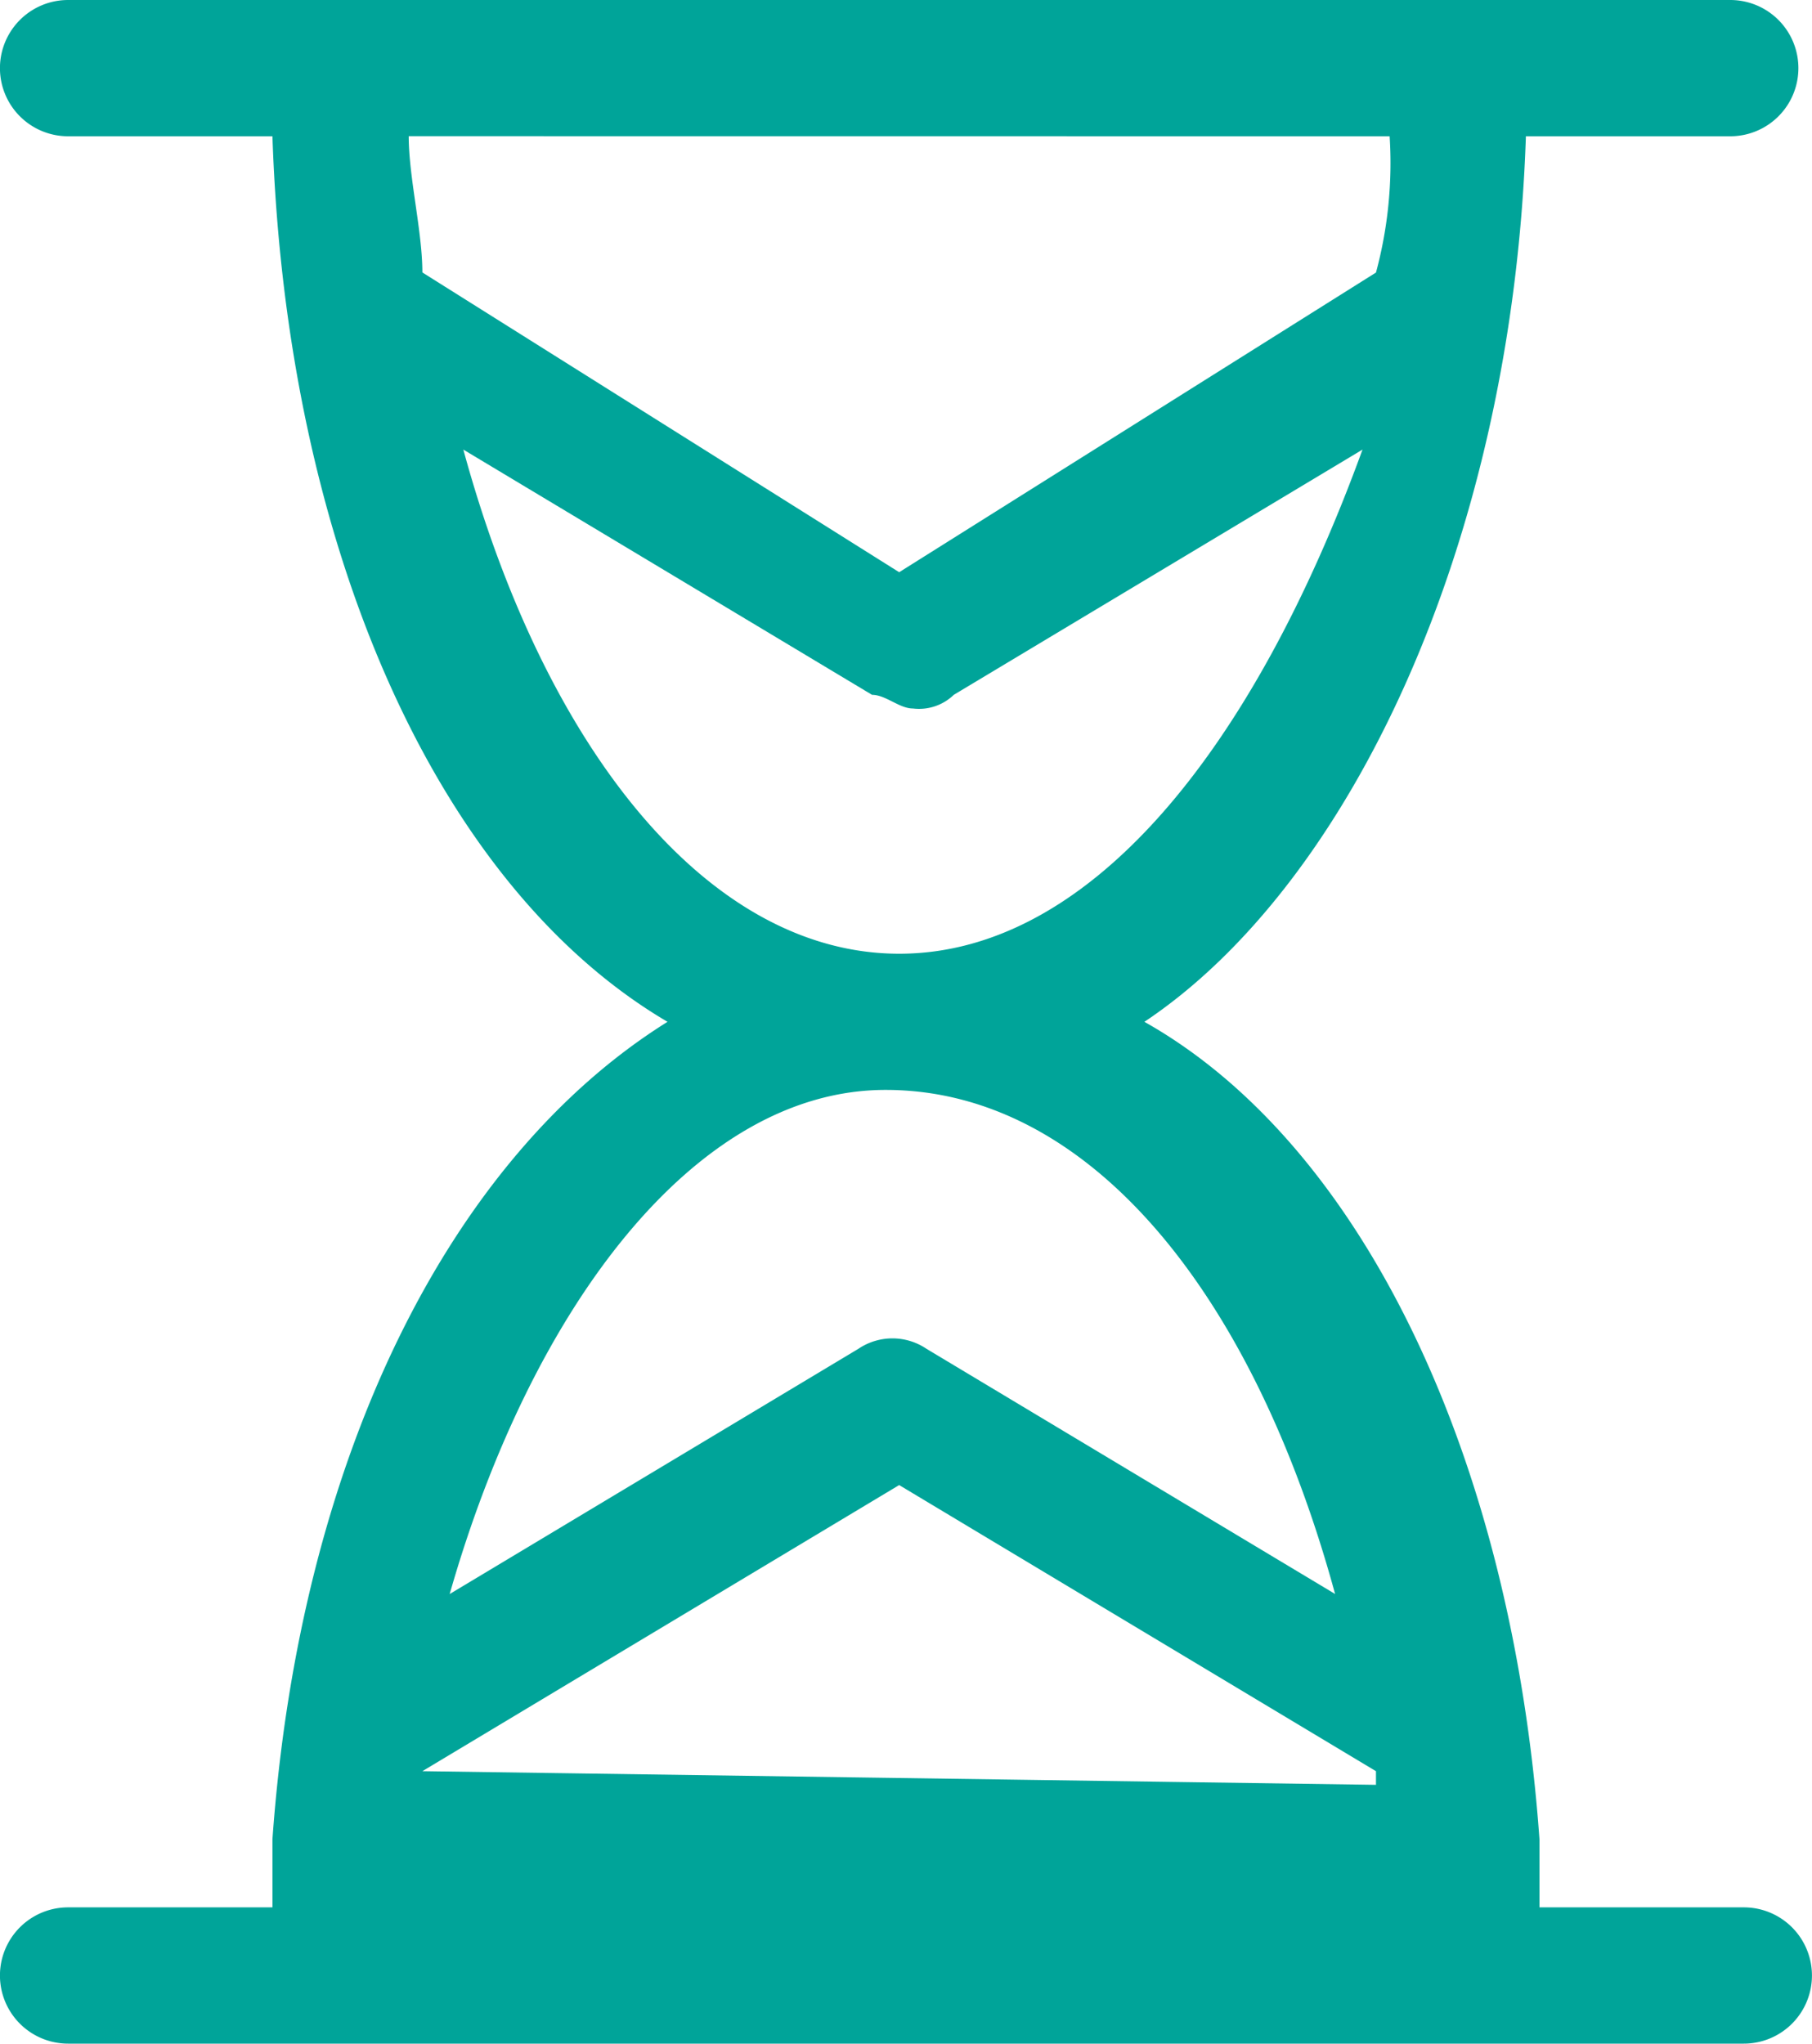
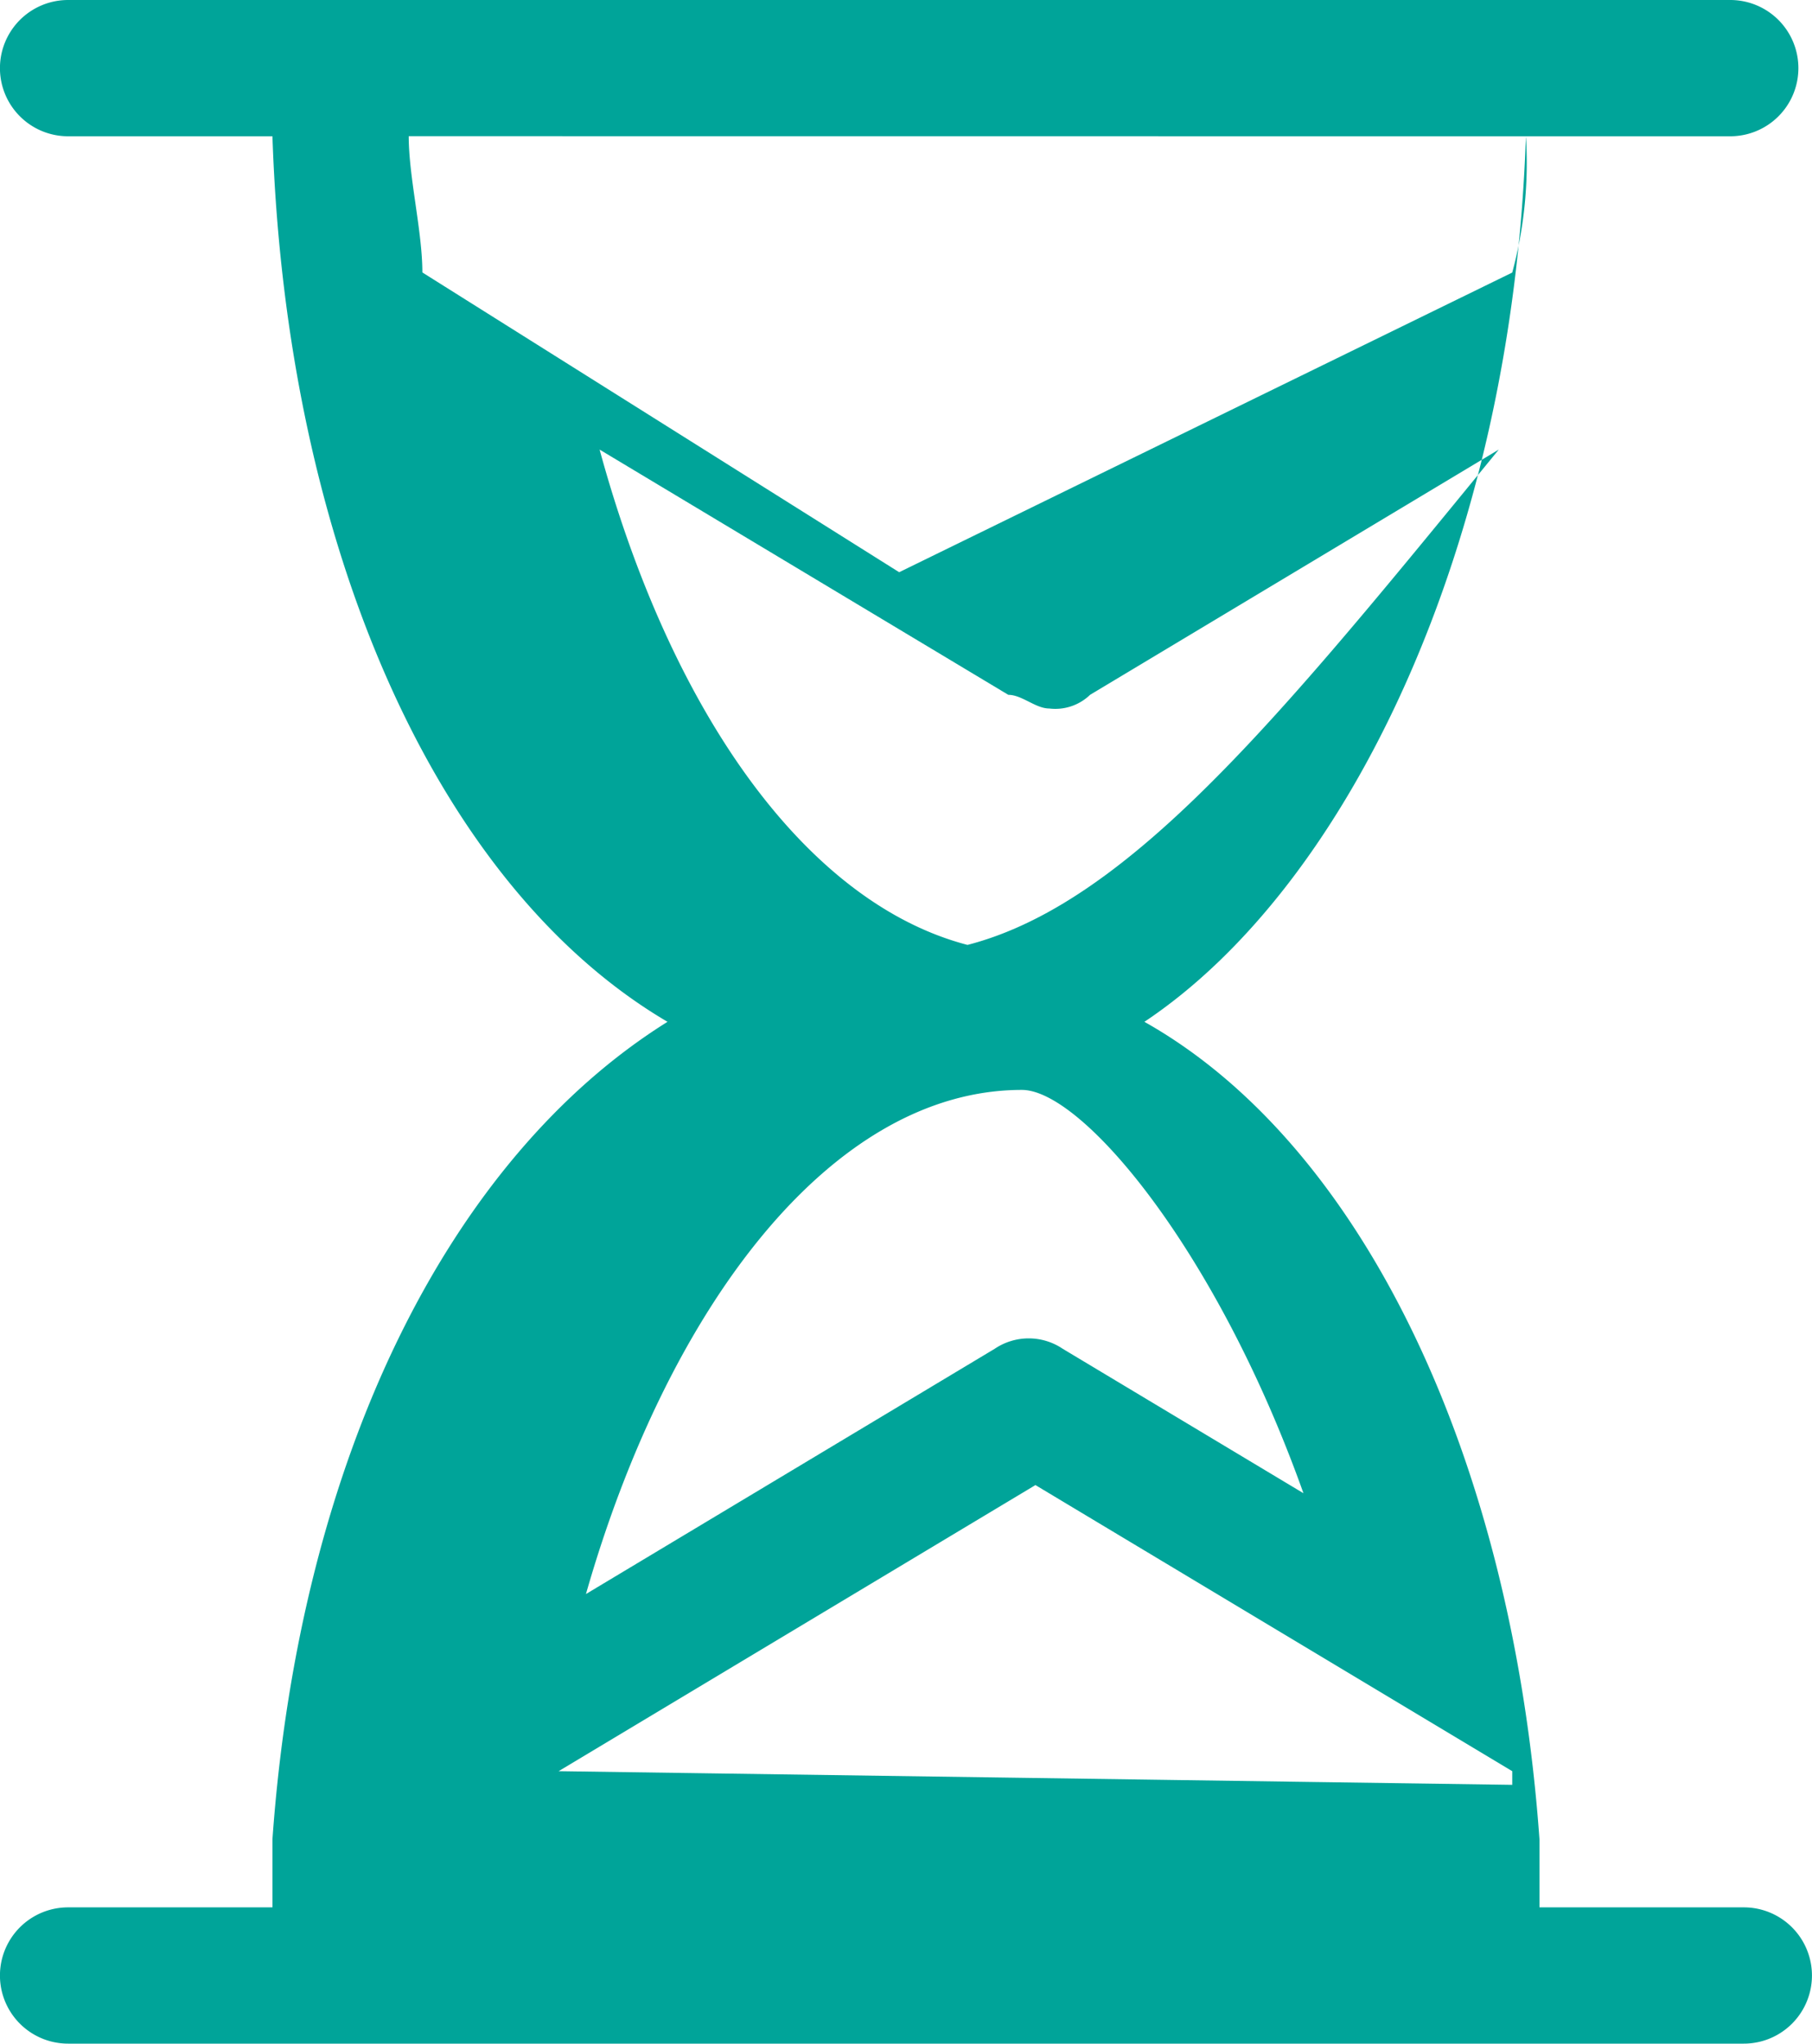
<svg xmlns="http://www.w3.org/2000/svg" width="19.507" height="22" viewBox="0 0 19.507 22">
-   <path id="Path_11539" data-name="Path 11539" d="M409.427,91.467h2.2a.733.733,0,1,0,0-1.467H393.733a.733.733,0,1,0,0,1.467h2.2c.147,4.4,1.76,8.067,4.253,9.533-2.347,1.467-3.96,4.693-4.253,8.8h0v.733h-2.2a.733.733,0,1,0,0,1.467h18.04a.733.733,0,1,0,0-1.467h-2.2V109.8h0c-.293-4.107-1.907-7.48-4.253-8.8C407.52,99.533,409.28,95.867,409.427,91.467Zm-1.467,0a4.521,4.521,0,0,1-.147,1.467h0L402.68,96.16l-5.133-3.227h0c0-.44-.147-1.027-.147-1.467Zm-10.413,17.6,5.133-3.08,5.133,3.08h0v.147l-10.267-.147Zm9.827-1.907-4.4-2.64a.655.655,0,0,0-.733,0l-4.4,2.64c.88-3.08,2.64-5.427,4.693-5.427C404.733,101.733,406.493,103.933,407.373,107.16Zm-4.693-6.893c-2.053,0-3.813-2.2-4.693-5.427l4.4,2.64c.147,0,.293.147.44.147a.539.539,0,0,0,.44-.147l4.4-2.64C406.493,98.067,404.733,100.267,402.68,100.267Z" transform="translate(-393 -90)" fill="#00a499" />
+   <path id="Path_11539" data-name="Path 11539" d="M409.427,91.467h2.2a.733.733,0,1,0,0-1.467H393.733a.733.733,0,1,0,0,1.467h2.2c.147,4.4,1.76,8.067,4.253,9.533-2.347,1.467-3.96,4.693-4.253,8.8h0v.733h-2.2a.733.733,0,1,0,0,1.467h18.04a.733.733,0,1,0,0-1.467h-2.2V109.8h0c-.293-4.107-1.907-7.48-4.253-8.8C407.52,99.533,409.28,95.867,409.427,91.467Za4.521,4.521,0,0,1-.147,1.467h0L402.68,96.16l-5.133-3.227h0c0-.44-.147-1.027-.147-1.467Zm-10.413,17.6,5.133-3.08,5.133,3.08h0v.147l-10.267-.147Zm9.827-1.907-4.4-2.64a.655.655,0,0,0-.733,0l-4.4,2.64c.88-3.08,2.64-5.427,4.693-5.427C404.733,101.733,406.493,103.933,407.373,107.16Zm-4.693-6.893c-2.053,0-3.813-2.2-4.693-5.427l4.4,2.64c.147,0,.293.147.44.147a.539.539,0,0,0,.44-.147l4.4-2.64C406.493,98.067,404.733,100.267,402.68,100.267Z" transform="translate(-393 -90)" fill="#00a499" />
</svg>